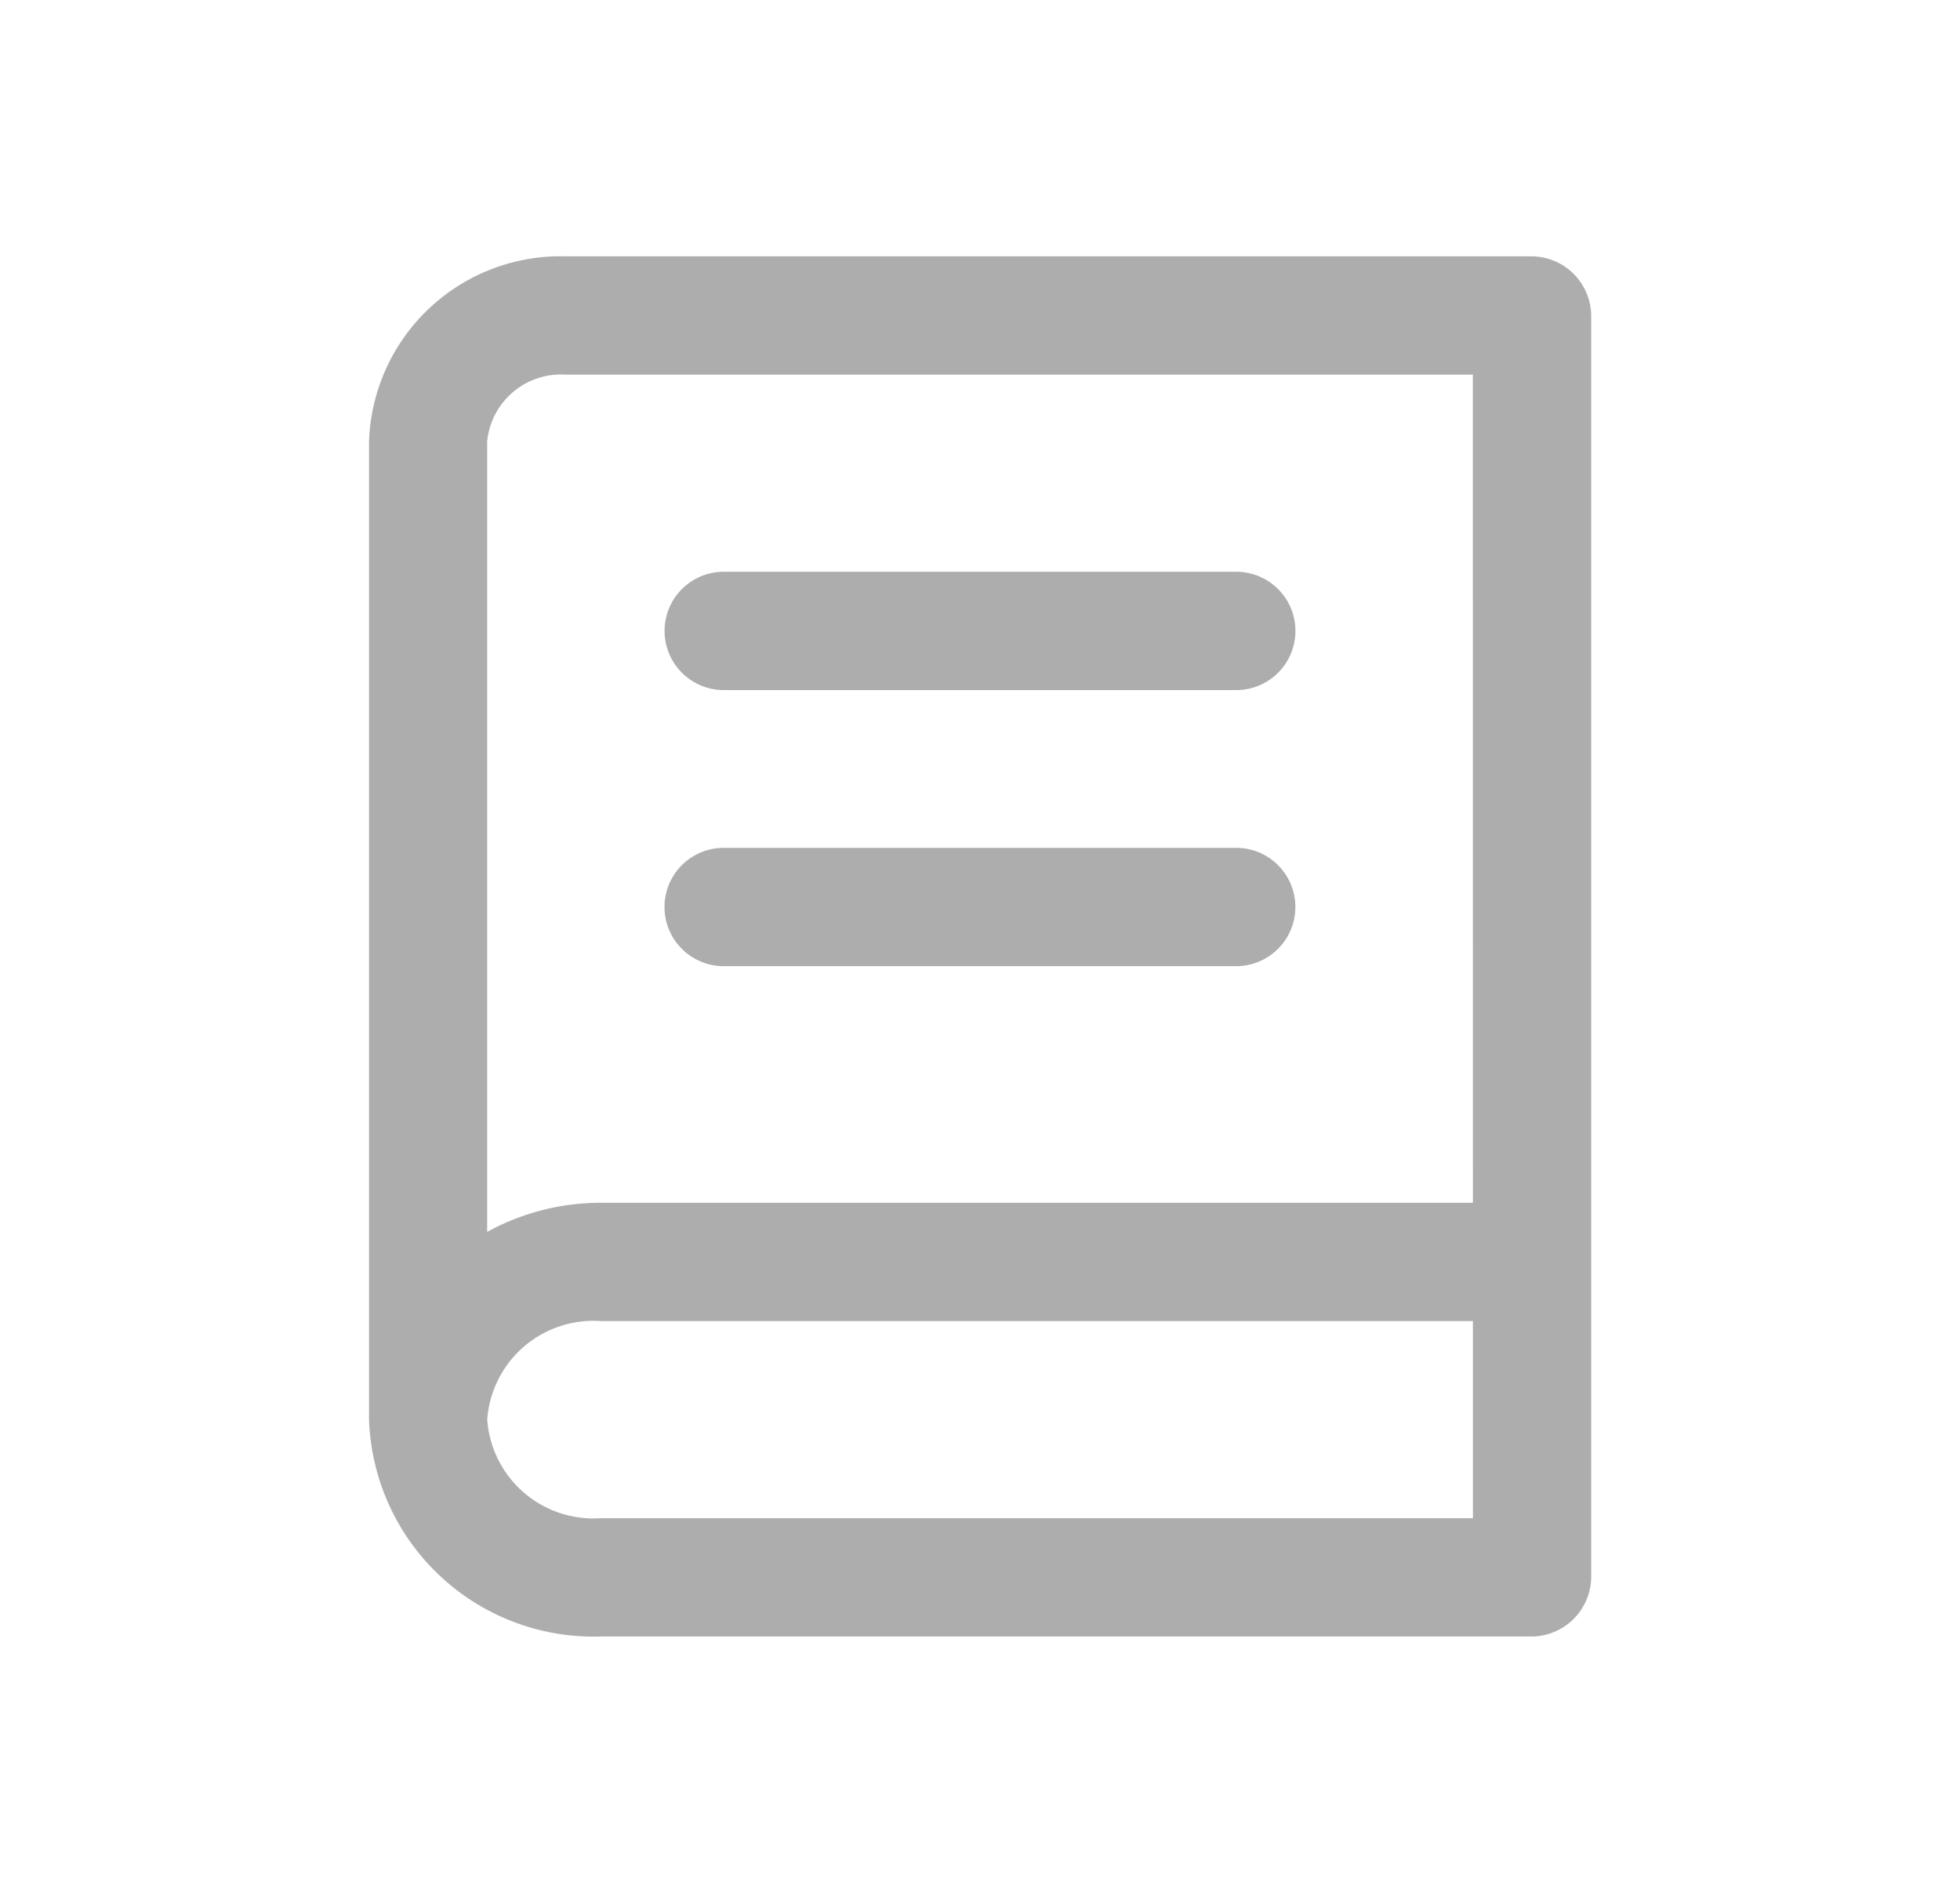
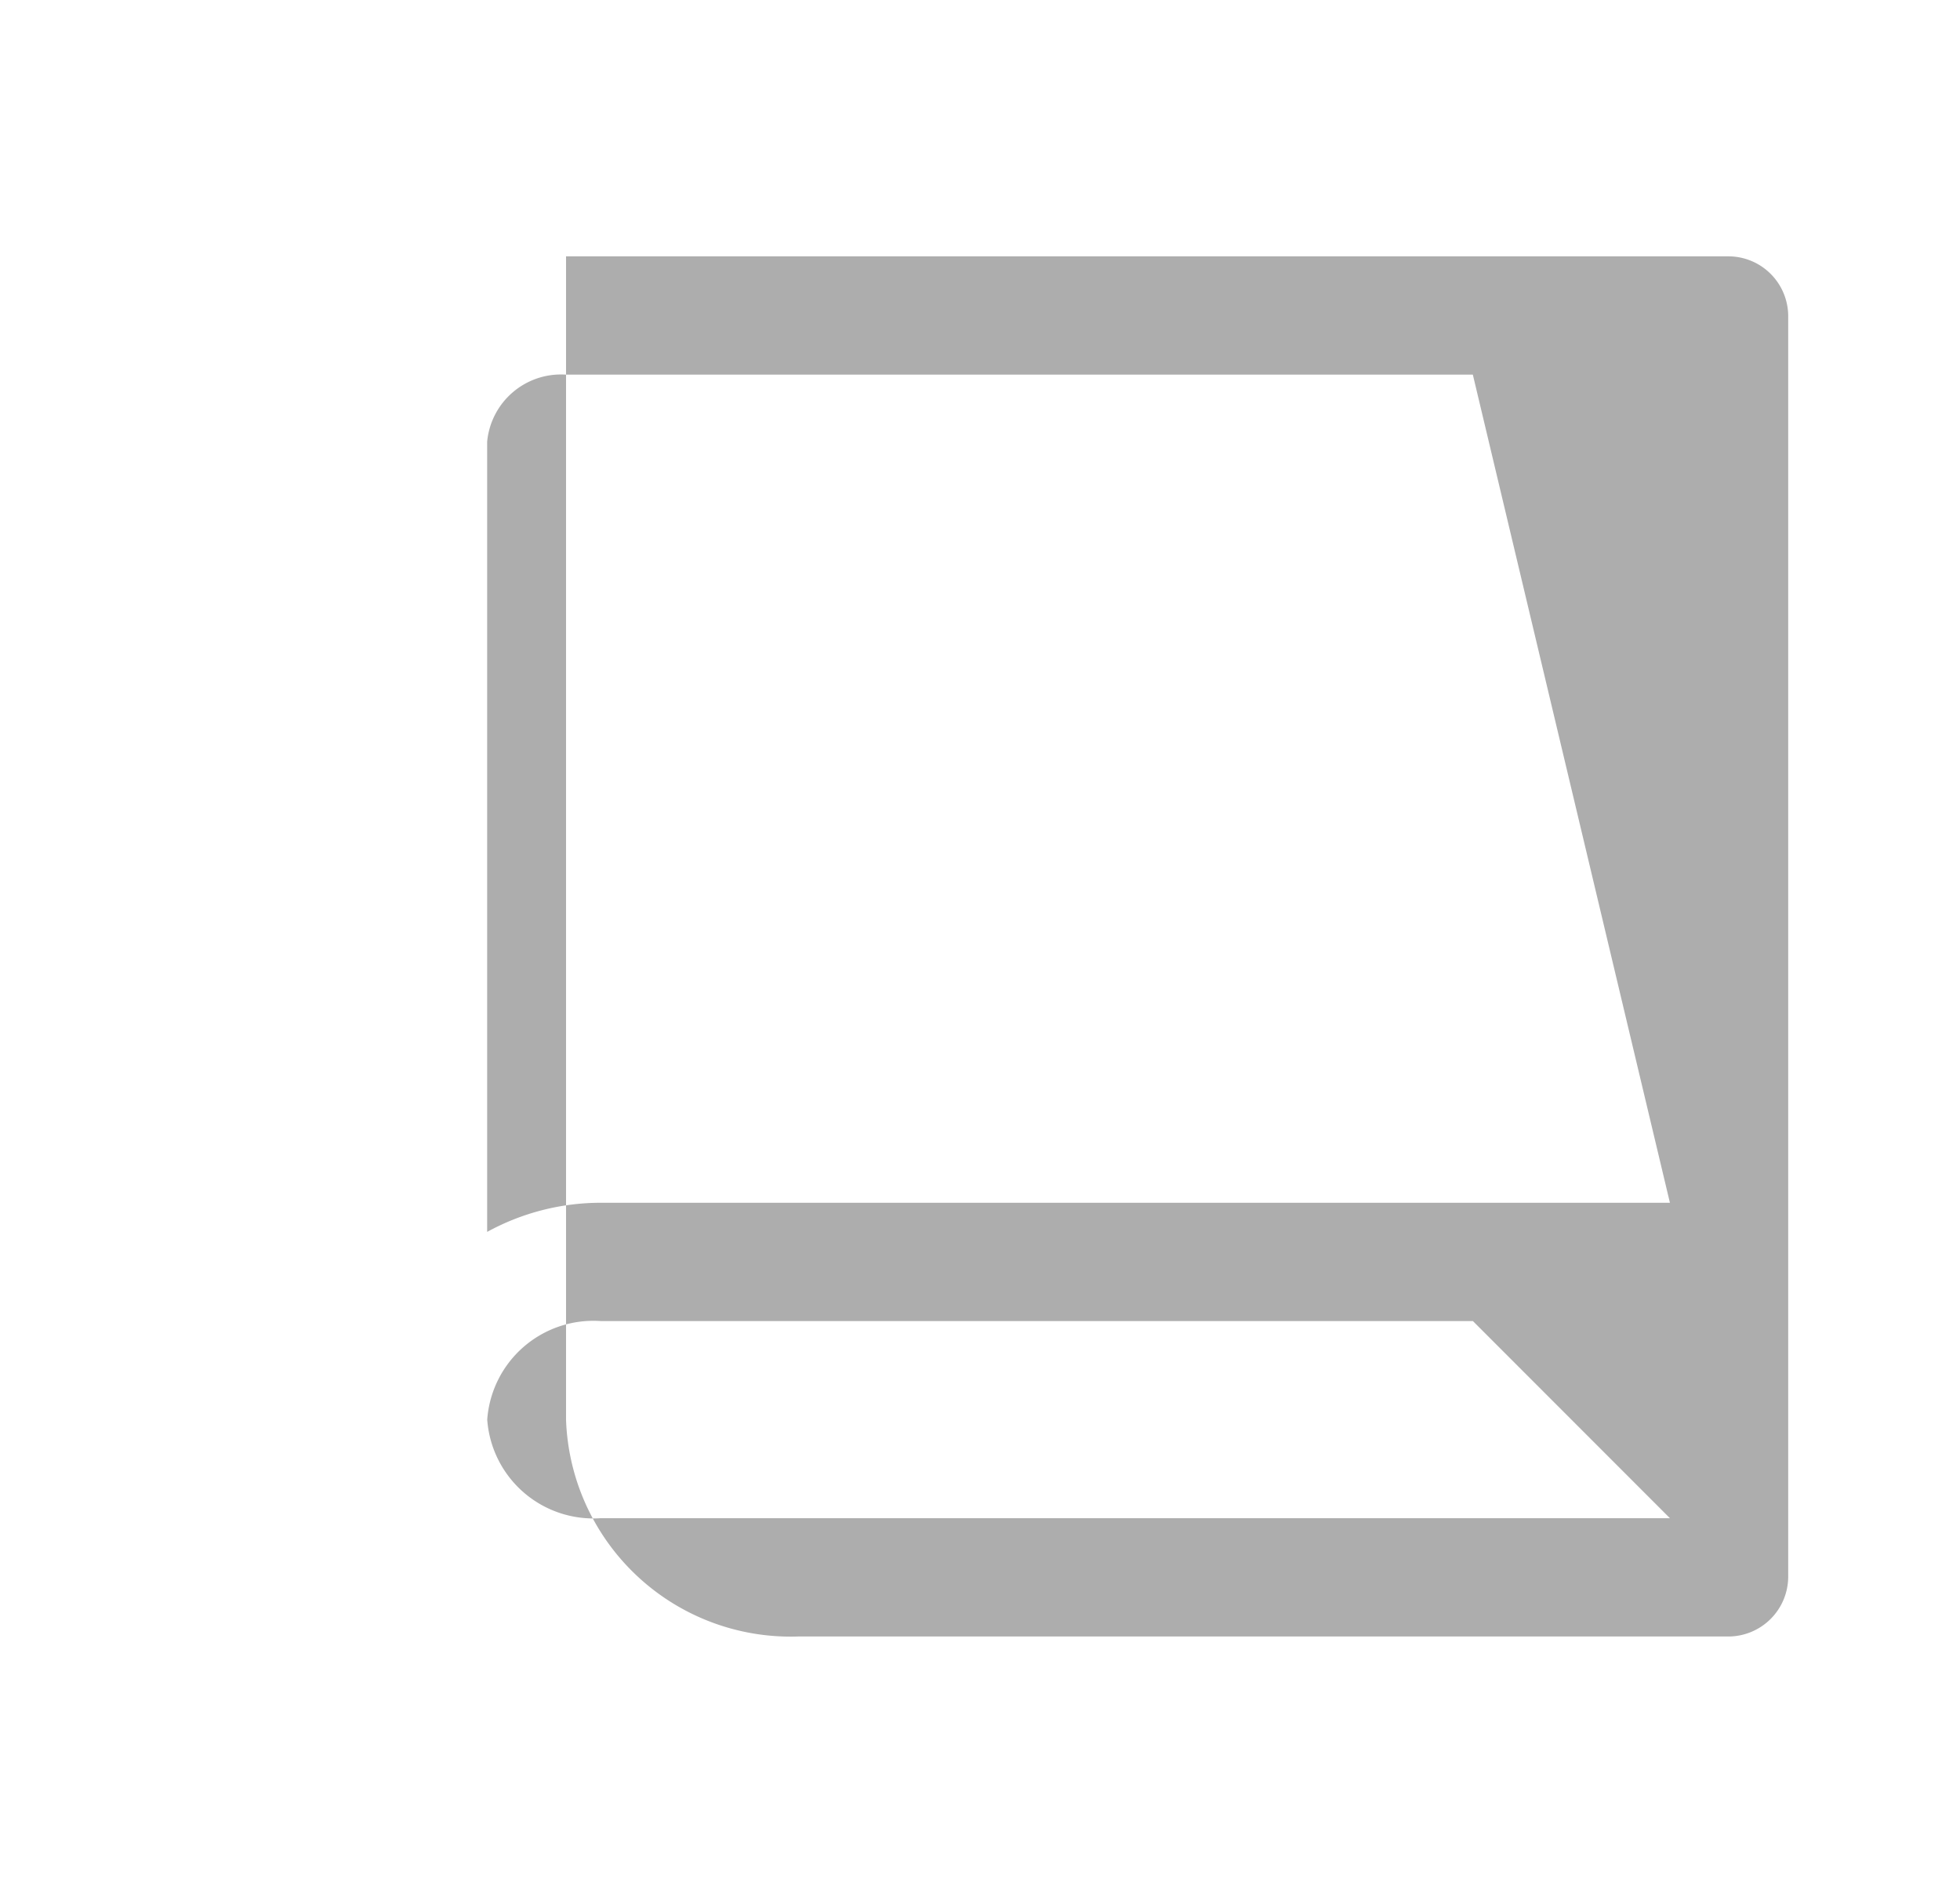
<svg xmlns="http://www.w3.org/2000/svg" width="29" height="28" fill="none">
-   <path fill="#ADADAD" d="M22.667 3.792H8.375A2.835 2.835 0 0 0 5.46 6.533V21a3.325 3.325 0 0 0 3.43 3.208h13.778a.887.887 0 0 0 .875-.875V4.667a.886.886 0 0 0-.875-.875m-.875 18.666H8.888A1.575 1.575 0 0 1 7.209 21a1.575 1.575 0 0 1 1.68-1.458h12.904zm0-4.666H8.888a3.5 3.5 0 0 0-1.68.431V6.533a1.097 1.097 0 0 1 1.167-.991h13.417z" />
-   <path fill="#ADADAD" d="M10.709 10.208h7.583a.875.875 0 1 0 0-1.75h-7.584a.875.875 0 1 0 0 1.75m0 4.084h7.583a.875.875 0 1 0 0-1.75h-7.584a.875.875 0 1 0 0 1.75" />
+   <path fill="#ADADAD" d="M22.667 3.792H8.375V21a3.325 3.325 0 0 0 3.43 3.208h13.778a.887.887 0 0 0 .875-.875V4.667a.886.886 0 0 0-.875-.875m-.875 18.666H8.888A1.575 1.575 0 0 1 7.209 21a1.575 1.575 0 0 1 1.68-1.458h12.904zm0-4.666H8.888a3.5 3.5 0 0 0-1.68.431V6.533a1.097 1.097 0 0 1 1.167-.991h13.417z" />
</svg>